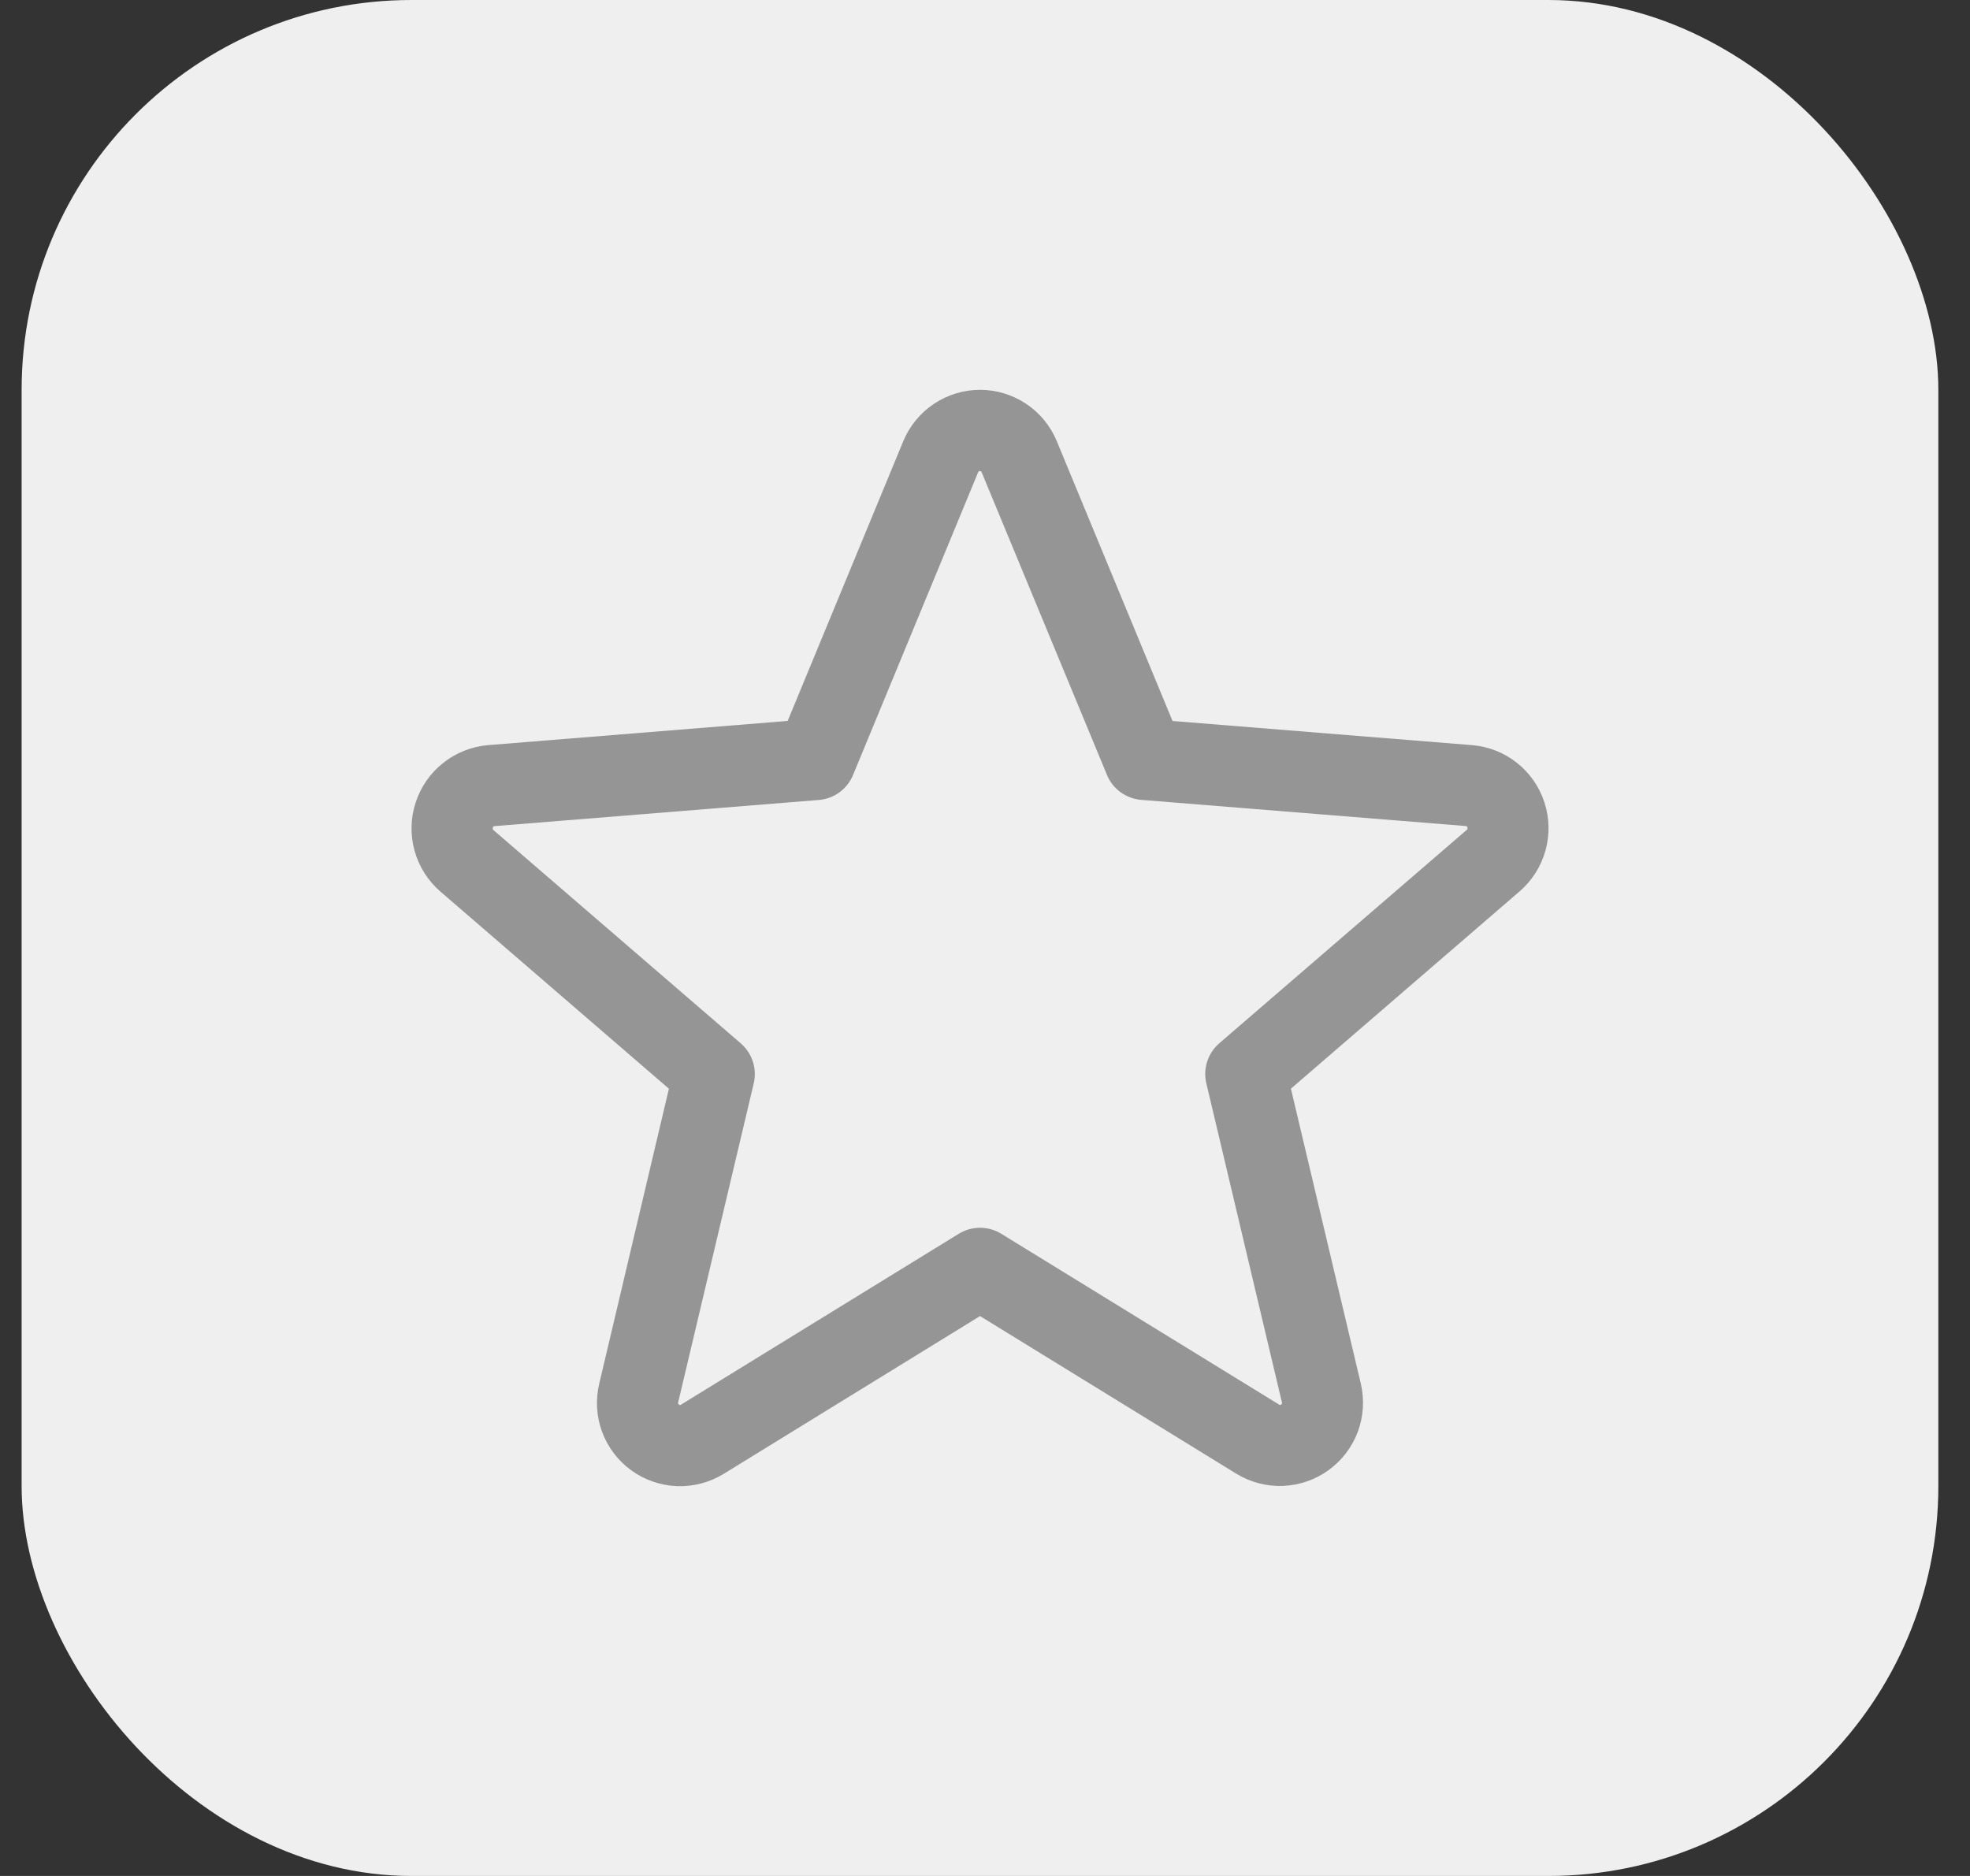
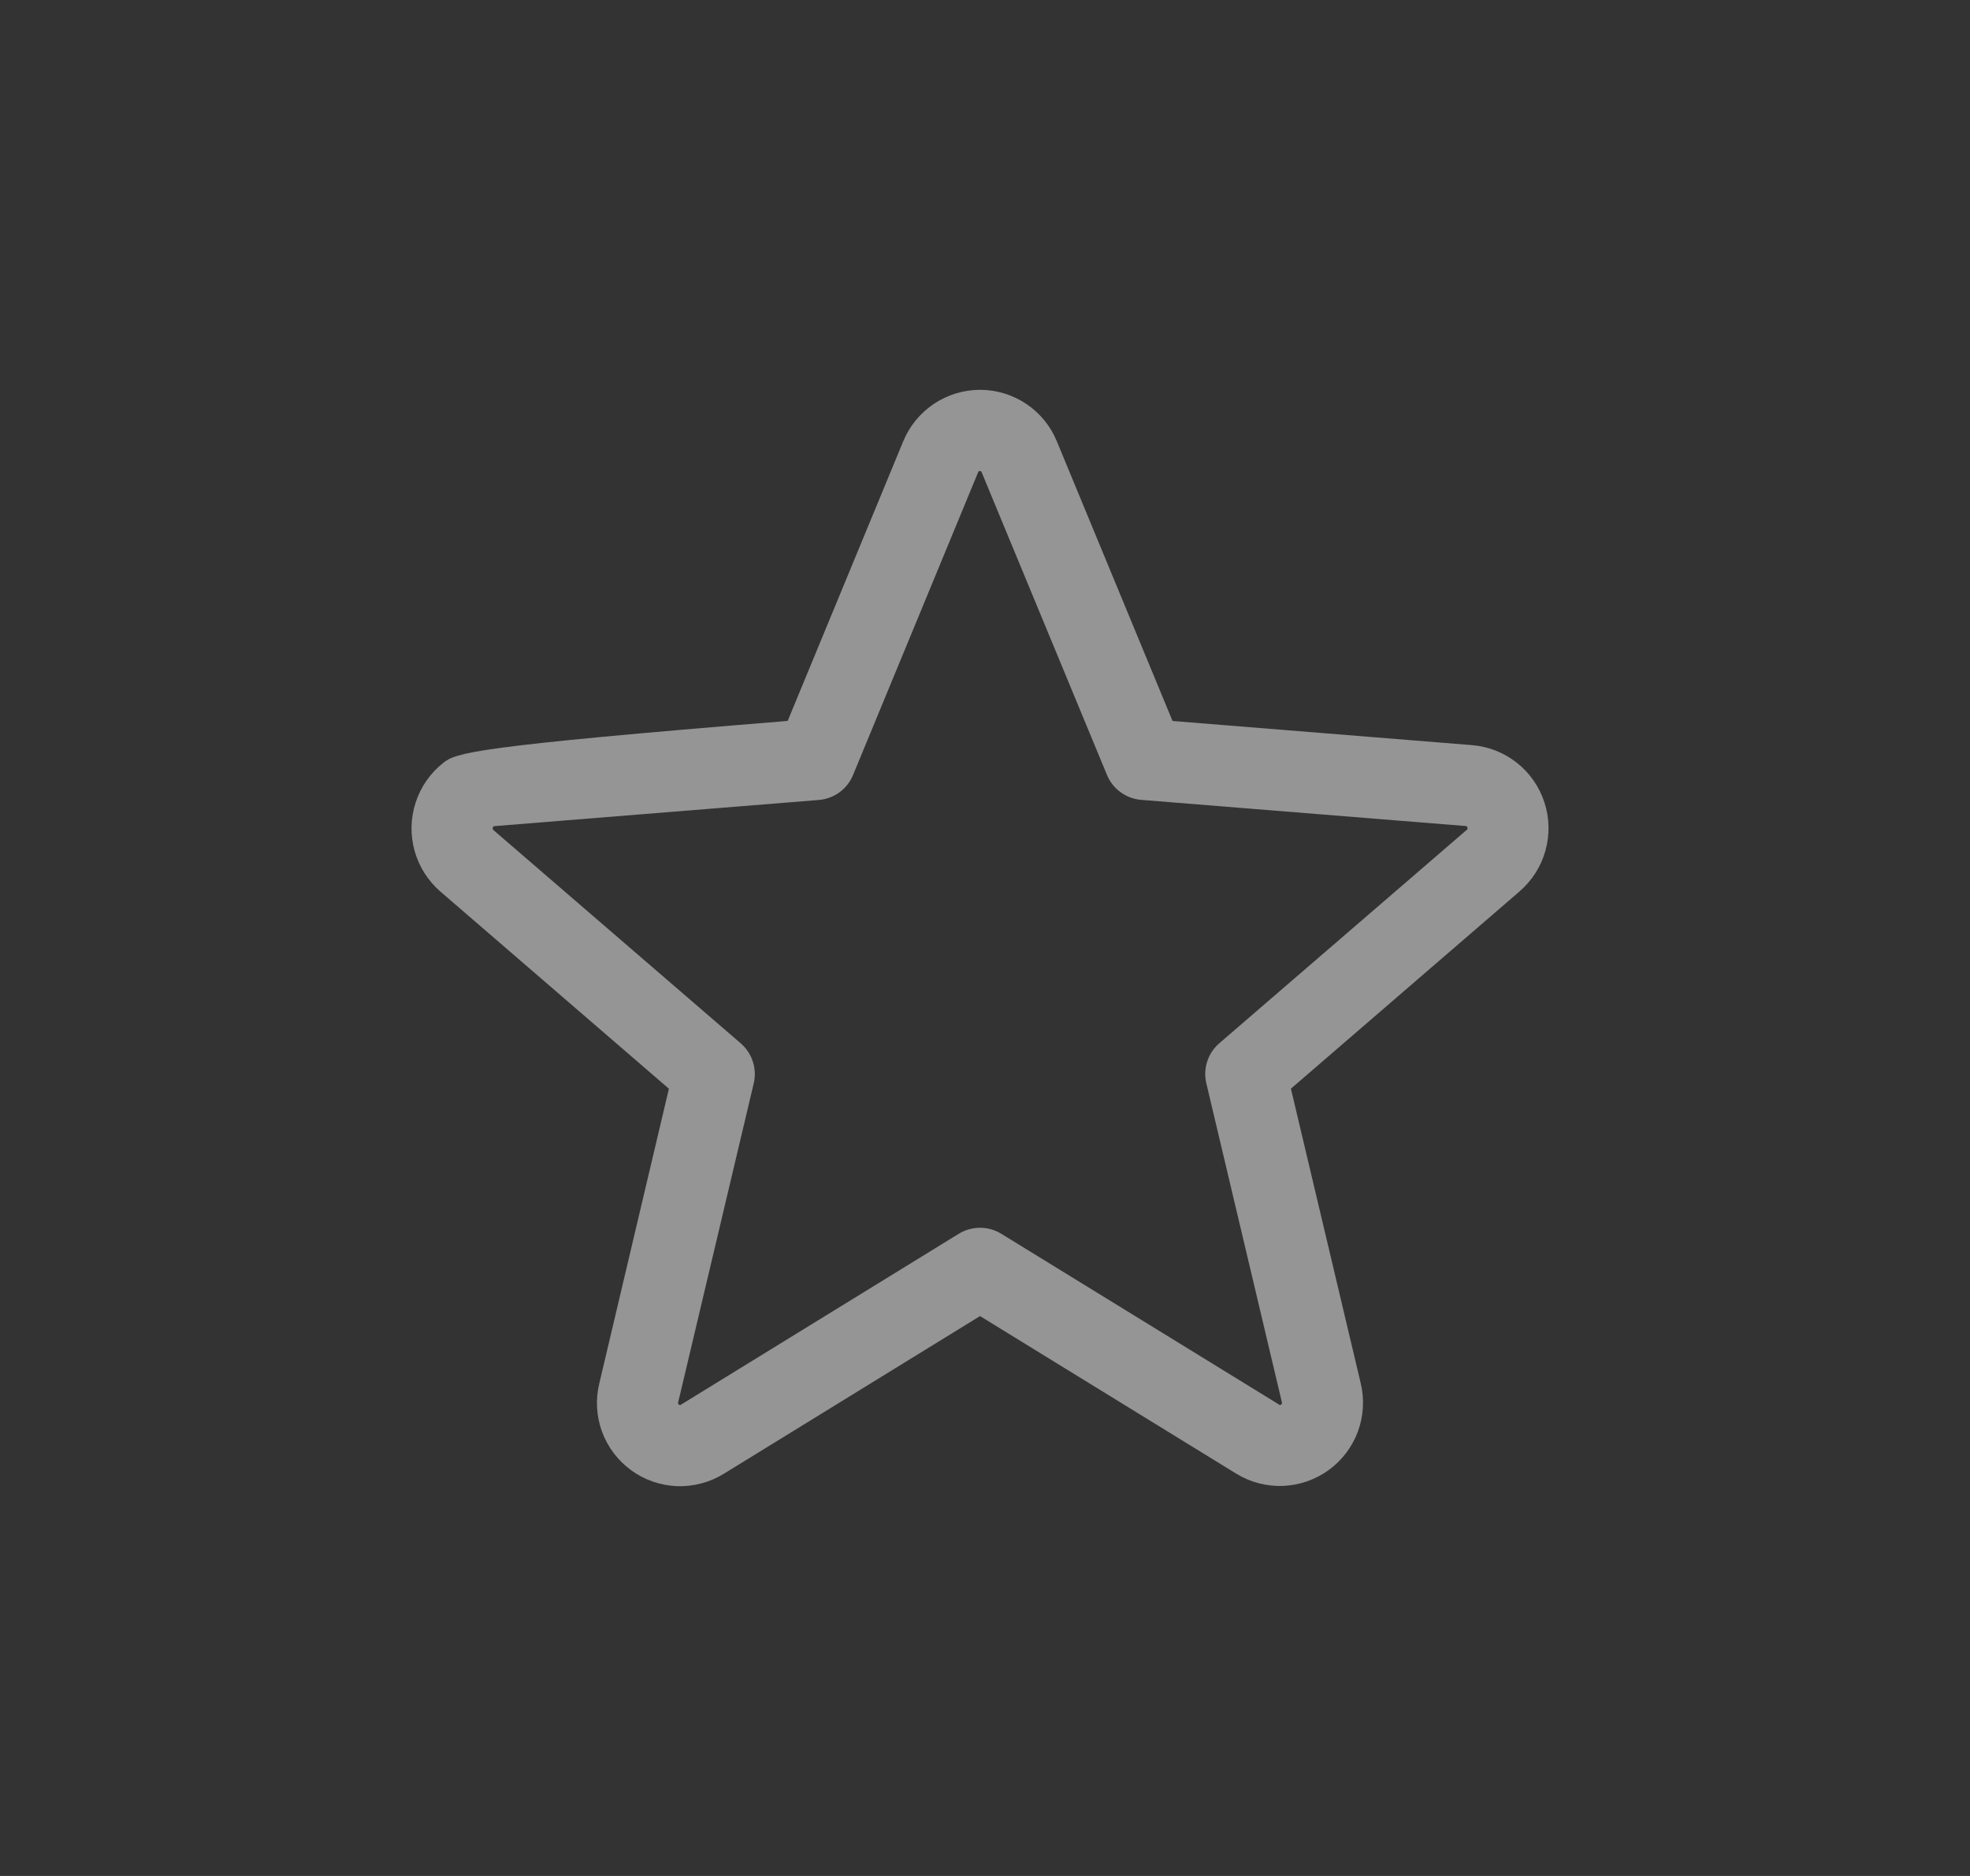
<svg xmlns="http://www.w3.org/2000/svg" width="42" height="40" viewBox="0 0 42 40" fill="none">
  <rect x="0" y="0" width="42" height="40" fill="#333333" stroke="none" />
-   <rect x="0.461" width="40.864" height="40" rx="8.312" fill="#EFEFEF" />
-   <path d="M32.926 17.107C32.818 16.774 32.614 16.481 32.339 16.264C32.065 16.047 31.732 15.916 31.383 15.888L24.998 15.373L22.532 9.411C22.399 9.086 22.172 8.808 21.881 8.613C21.589 8.417 21.246 8.312 20.895 8.312C20.543 8.312 20.2 8.417 19.908 8.613C19.617 8.808 19.39 9.086 19.256 9.411L16.793 15.372L10.405 15.888C10.055 15.918 9.722 16.05 9.448 16.268C9.173 16.485 8.969 16.78 8.861 17.113C8.752 17.447 8.745 17.805 8.839 18.142C8.933 18.48 9.125 18.782 9.391 19.012L14.261 23.214L12.777 29.497C12.694 29.839 12.714 30.197 12.835 30.527C12.956 30.857 13.173 31.143 13.457 31.35C13.741 31.557 14.08 31.674 14.431 31.688C14.782 31.701 15.129 31.61 15.429 31.426L20.894 28.062L26.363 31.426C26.662 31.608 27.008 31.697 27.358 31.683C27.708 31.668 28.046 31.55 28.329 31.344C28.612 31.138 28.828 30.853 28.95 30.524C29.071 30.195 29.092 29.838 29.011 29.497L27.522 23.213L32.392 19.011C32.659 18.782 32.853 18.479 32.948 18.14C33.043 17.801 33.036 17.441 32.926 17.107ZM31.266 17.699L25.996 22.244C25.875 22.348 25.786 22.483 25.737 22.634C25.688 22.784 25.682 22.946 25.719 23.1L27.329 29.897C27.333 29.906 27.334 29.917 27.33 29.927C27.327 29.936 27.32 29.944 27.311 29.949C27.291 29.964 27.286 29.961 27.27 29.949L21.347 26.307C21.211 26.223 21.054 26.179 20.894 26.179C20.734 26.179 20.577 26.223 20.441 26.307L14.518 29.951C14.502 29.961 14.498 29.964 14.477 29.951C14.468 29.946 14.461 29.938 14.458 29.929C14.454 29.919 14.455 29.908 14.459 29.899L16.069 23.102C16.106 22.948 16.099 22.787 16.051 22.636C16.002 22.485 15.912 22.35 15.792 22.246L10.522 17.701C10.509 17.69 10.497 17.68 10.508 17.647C10.518 17.613 10.527 17.618 10.543 17.615L17.461 17.057C17.62 17.043 17.771 16.986 17.9 16.892C18.028 16.798 18.128 16.67 18.188 16.522L20.853 10.071C20.861 10.053 20.865 10.044 20.891 10.044C20.917 10.044 20.92 10.053 20.929 10.071L23.6 16.522C23.66 16.67 23.761 16.797 23.89 16.892C24.019 16.985 24.171 17.042 24.33 17.055L31.248 17.613C31.264 17.613 31.274 17.613 31.284 17.645C31.293 17.676 31.284 17.688 31.266 17.699Z" fill="#959595" />
+   <path d="M32.926 17.107C32.818 16.774 32.614 16.481 32.339 16.264C32.065 16.047 31.732 15.916 31.383 15.888L24.998 15.373L22.532 9.411C22.399 9.086 22.172 8.808 21.881 8.613C21.589 8.417 21.246 8.312 20.895 8.312C20.543 8.312 20.2 8.417 19.908 8.613C19.617 8.808 19.39 9.086 19.256 9.411L16.793 15.372C10.055 15.918 9.722 16.05 9.448 16.268C9.173 16.485 8.969 16.78 8.861 17.113C8.752 17.447 8.745 17.805 8.839 18.142C8.933 18.48 9.125 18.782 9.391 19.012L14.261 23.214L12.777 29.497C12.694 29.839 12.714 30.197 12.835 30.527C12.956 30.857 13.173 31.143 13.457 31.35C13.741 31.557 14.08 31.674 14.431 31.688C14.782 31.701 15.129 31.61 15.429 31.426L20.894 28.062L26.363 31.426C26.662 31.608 27.008 31.697 27.358 31.683C27.708 31.668 28.046 31.55 28.329 31.344C28.612 31.138 28.828 30.853 28.95 30.524C29.071 30.195 29.092 29.838 29.011 29.497L27.522 23.213L32.392 19.011C32.659 18.782 32.853 18.479 32.948 18.14C33.043 17.801 33.036 17.441 32.926 17.107ZM31.266 17.699L25.996 22.244C25.875 22.348 25.786 22.483 25.737 22.634C25.688 22.784 25.682 22.946 25.719 23.1L27.329 29.897C27.333 29.906 27.334 29.917 27.33 29.927C27.327 29.936 27.32 29.944 27.311 29.949C27.291 29.964 27.286 29.961 27.27 29.949L21.347 26.307C21.211 26.223 21.054 26.179 20.894 26.179C20.734 26.179 20.577 26.223 20.441 26.307L14.518 29.951C14.502 29.961 14.498 29.964 14.477 29.951C14.468 29.946 14.461 29.938 14.458 29.929C14.454 29.919 14.455 29.908 14.459 29.899L16.069 23.102C16.106 22.948 16.099 22.787 16.051 22.636C16.002 22.485 15.912 22.35 15.792 22.246L10.522 17.701C10.509 17.69 10.497 17.68 10.508 17.647C10.518 17.613 10.527 17.618 10.543 17.615L17.461 17.057C17.62 17.043 17.771 16.986 17.9 16.892C18.028 16.798 18.128 16.67 18.188 16.522L20.853 10.071C20.861 10.053 20.865 10.044 20.891 10.044C20.917 10.044 20.92 10.053 20.929 10.071L23.6 16.522C23.66 16.67 23.761 16.797 23.89 16.892C24.019 16.985 24.171 17.042 24.33 17.055L31.248 17.613C31.264 17.613 31.274 17.613 31.284 17.645C31.293 17.676 31.284 17.688 31.266 17.699Z" fill="#959595" />
</svg>